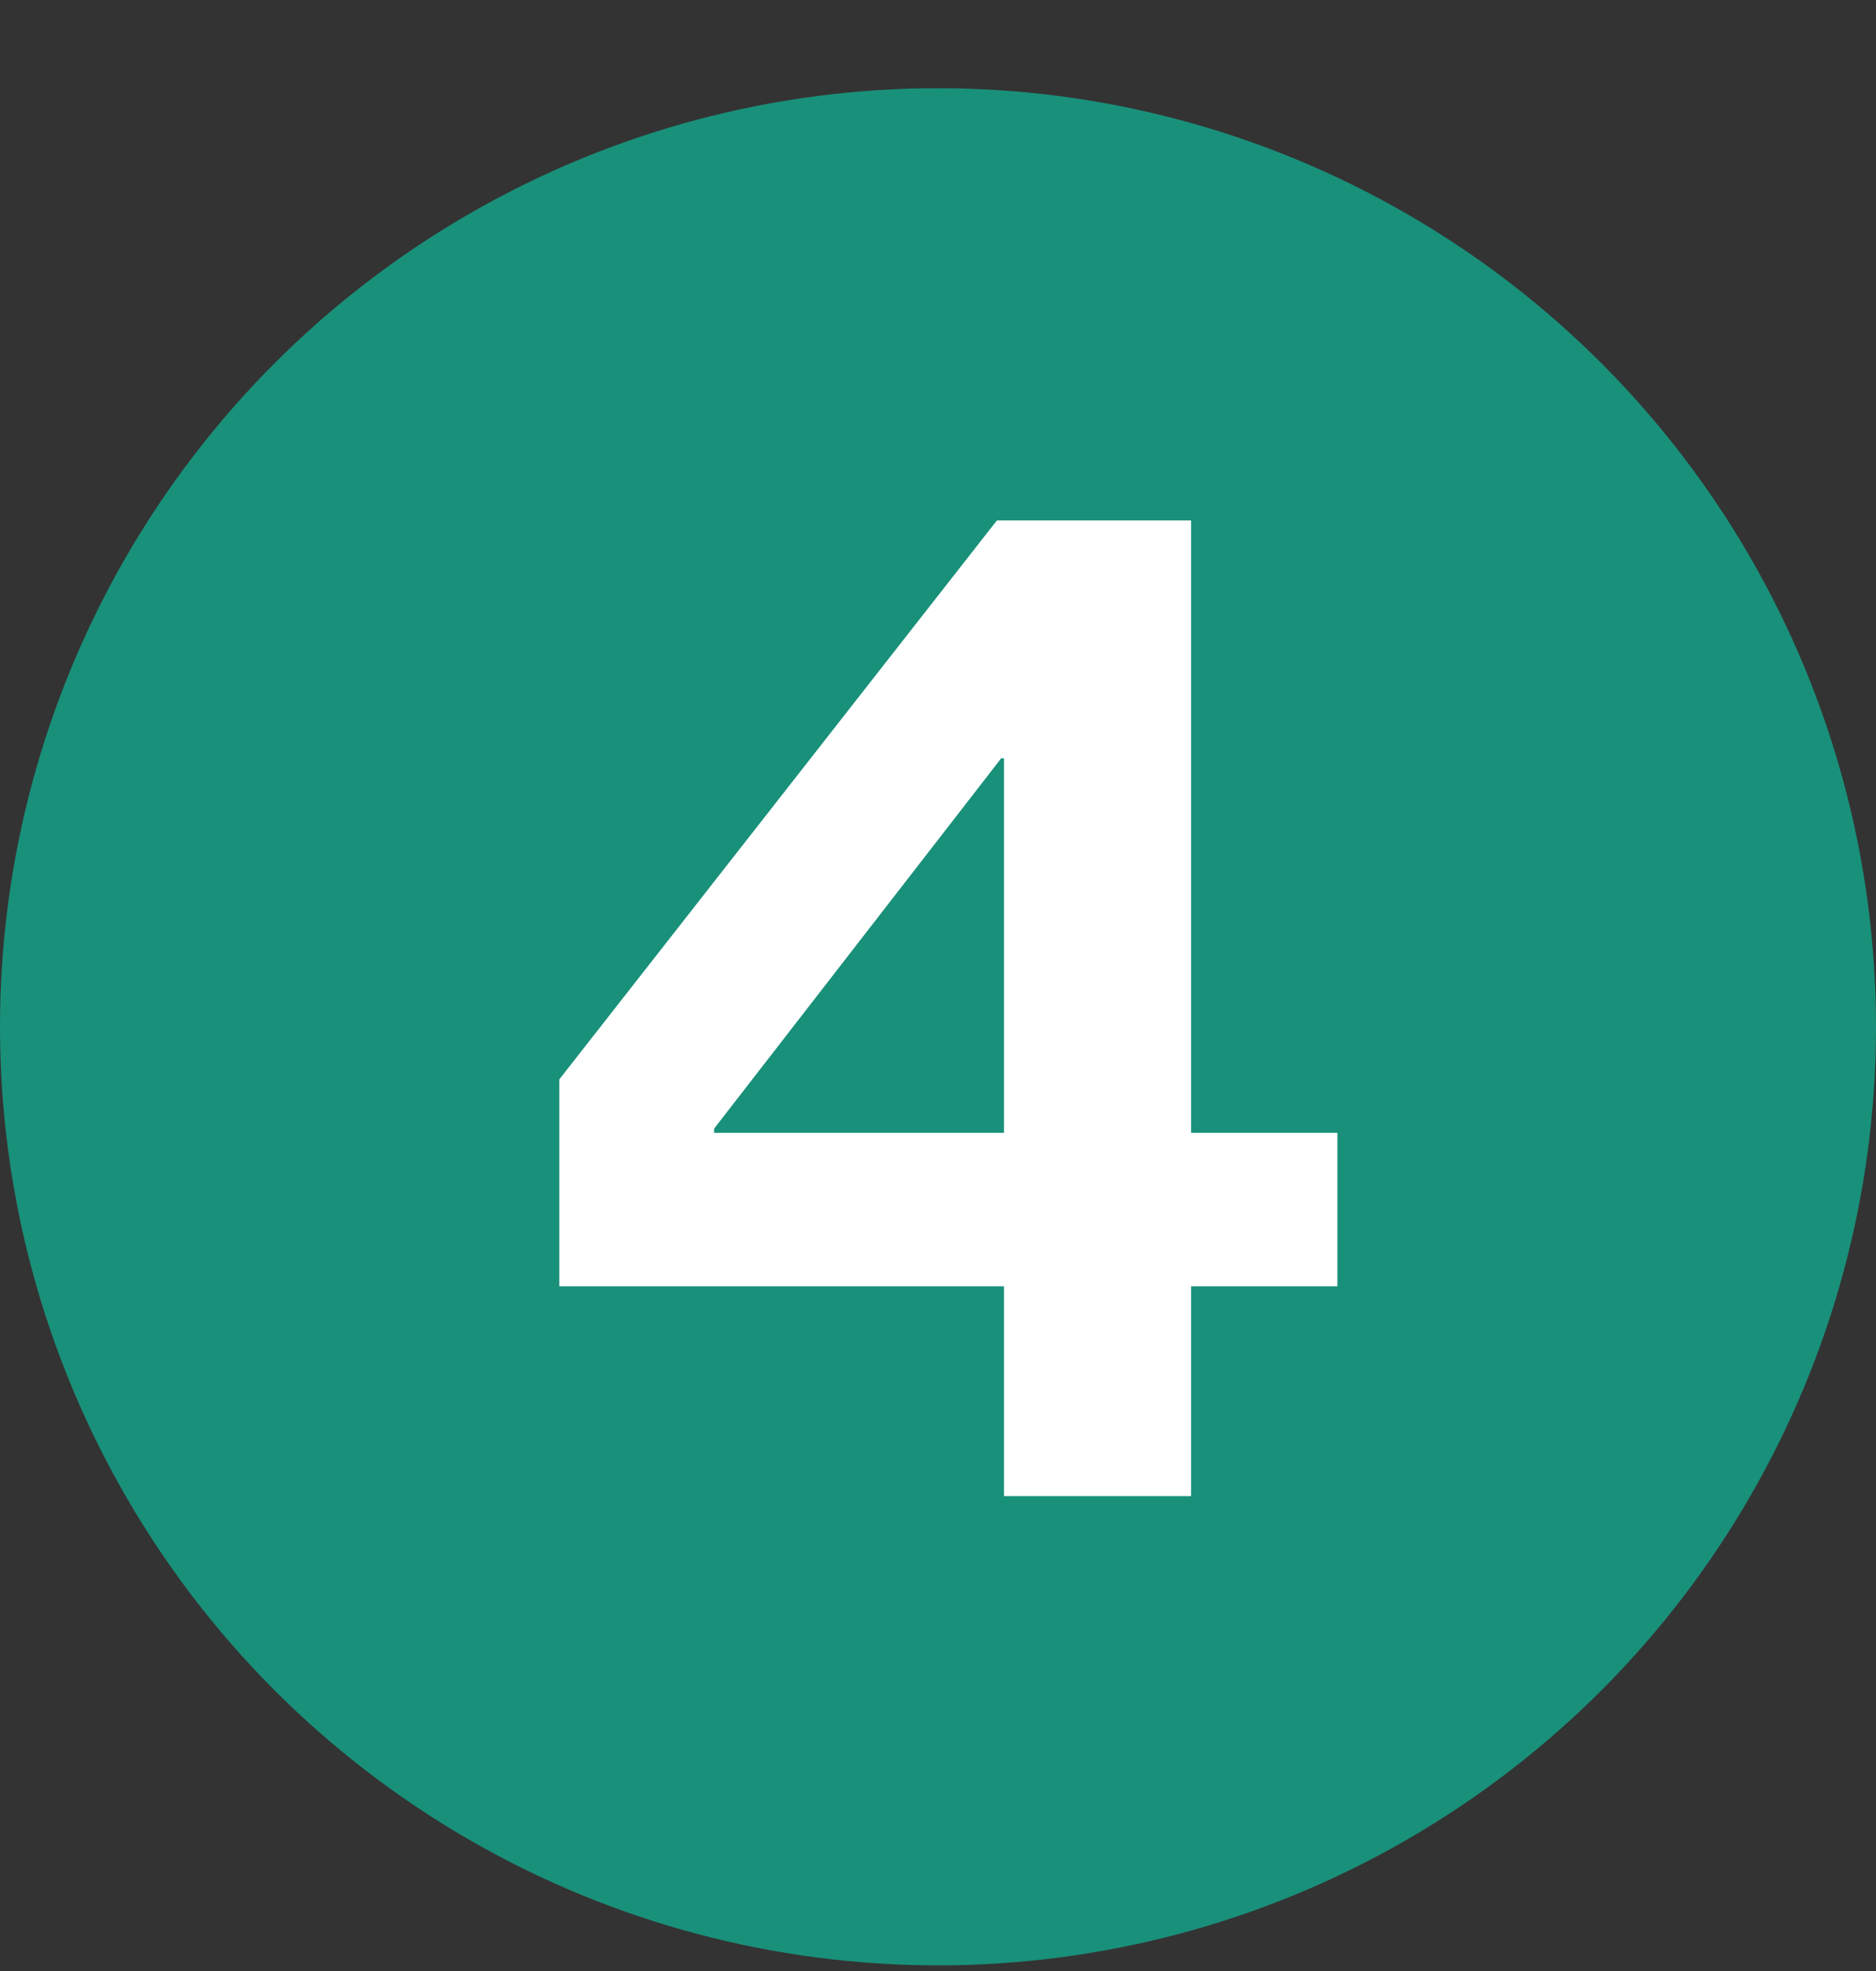
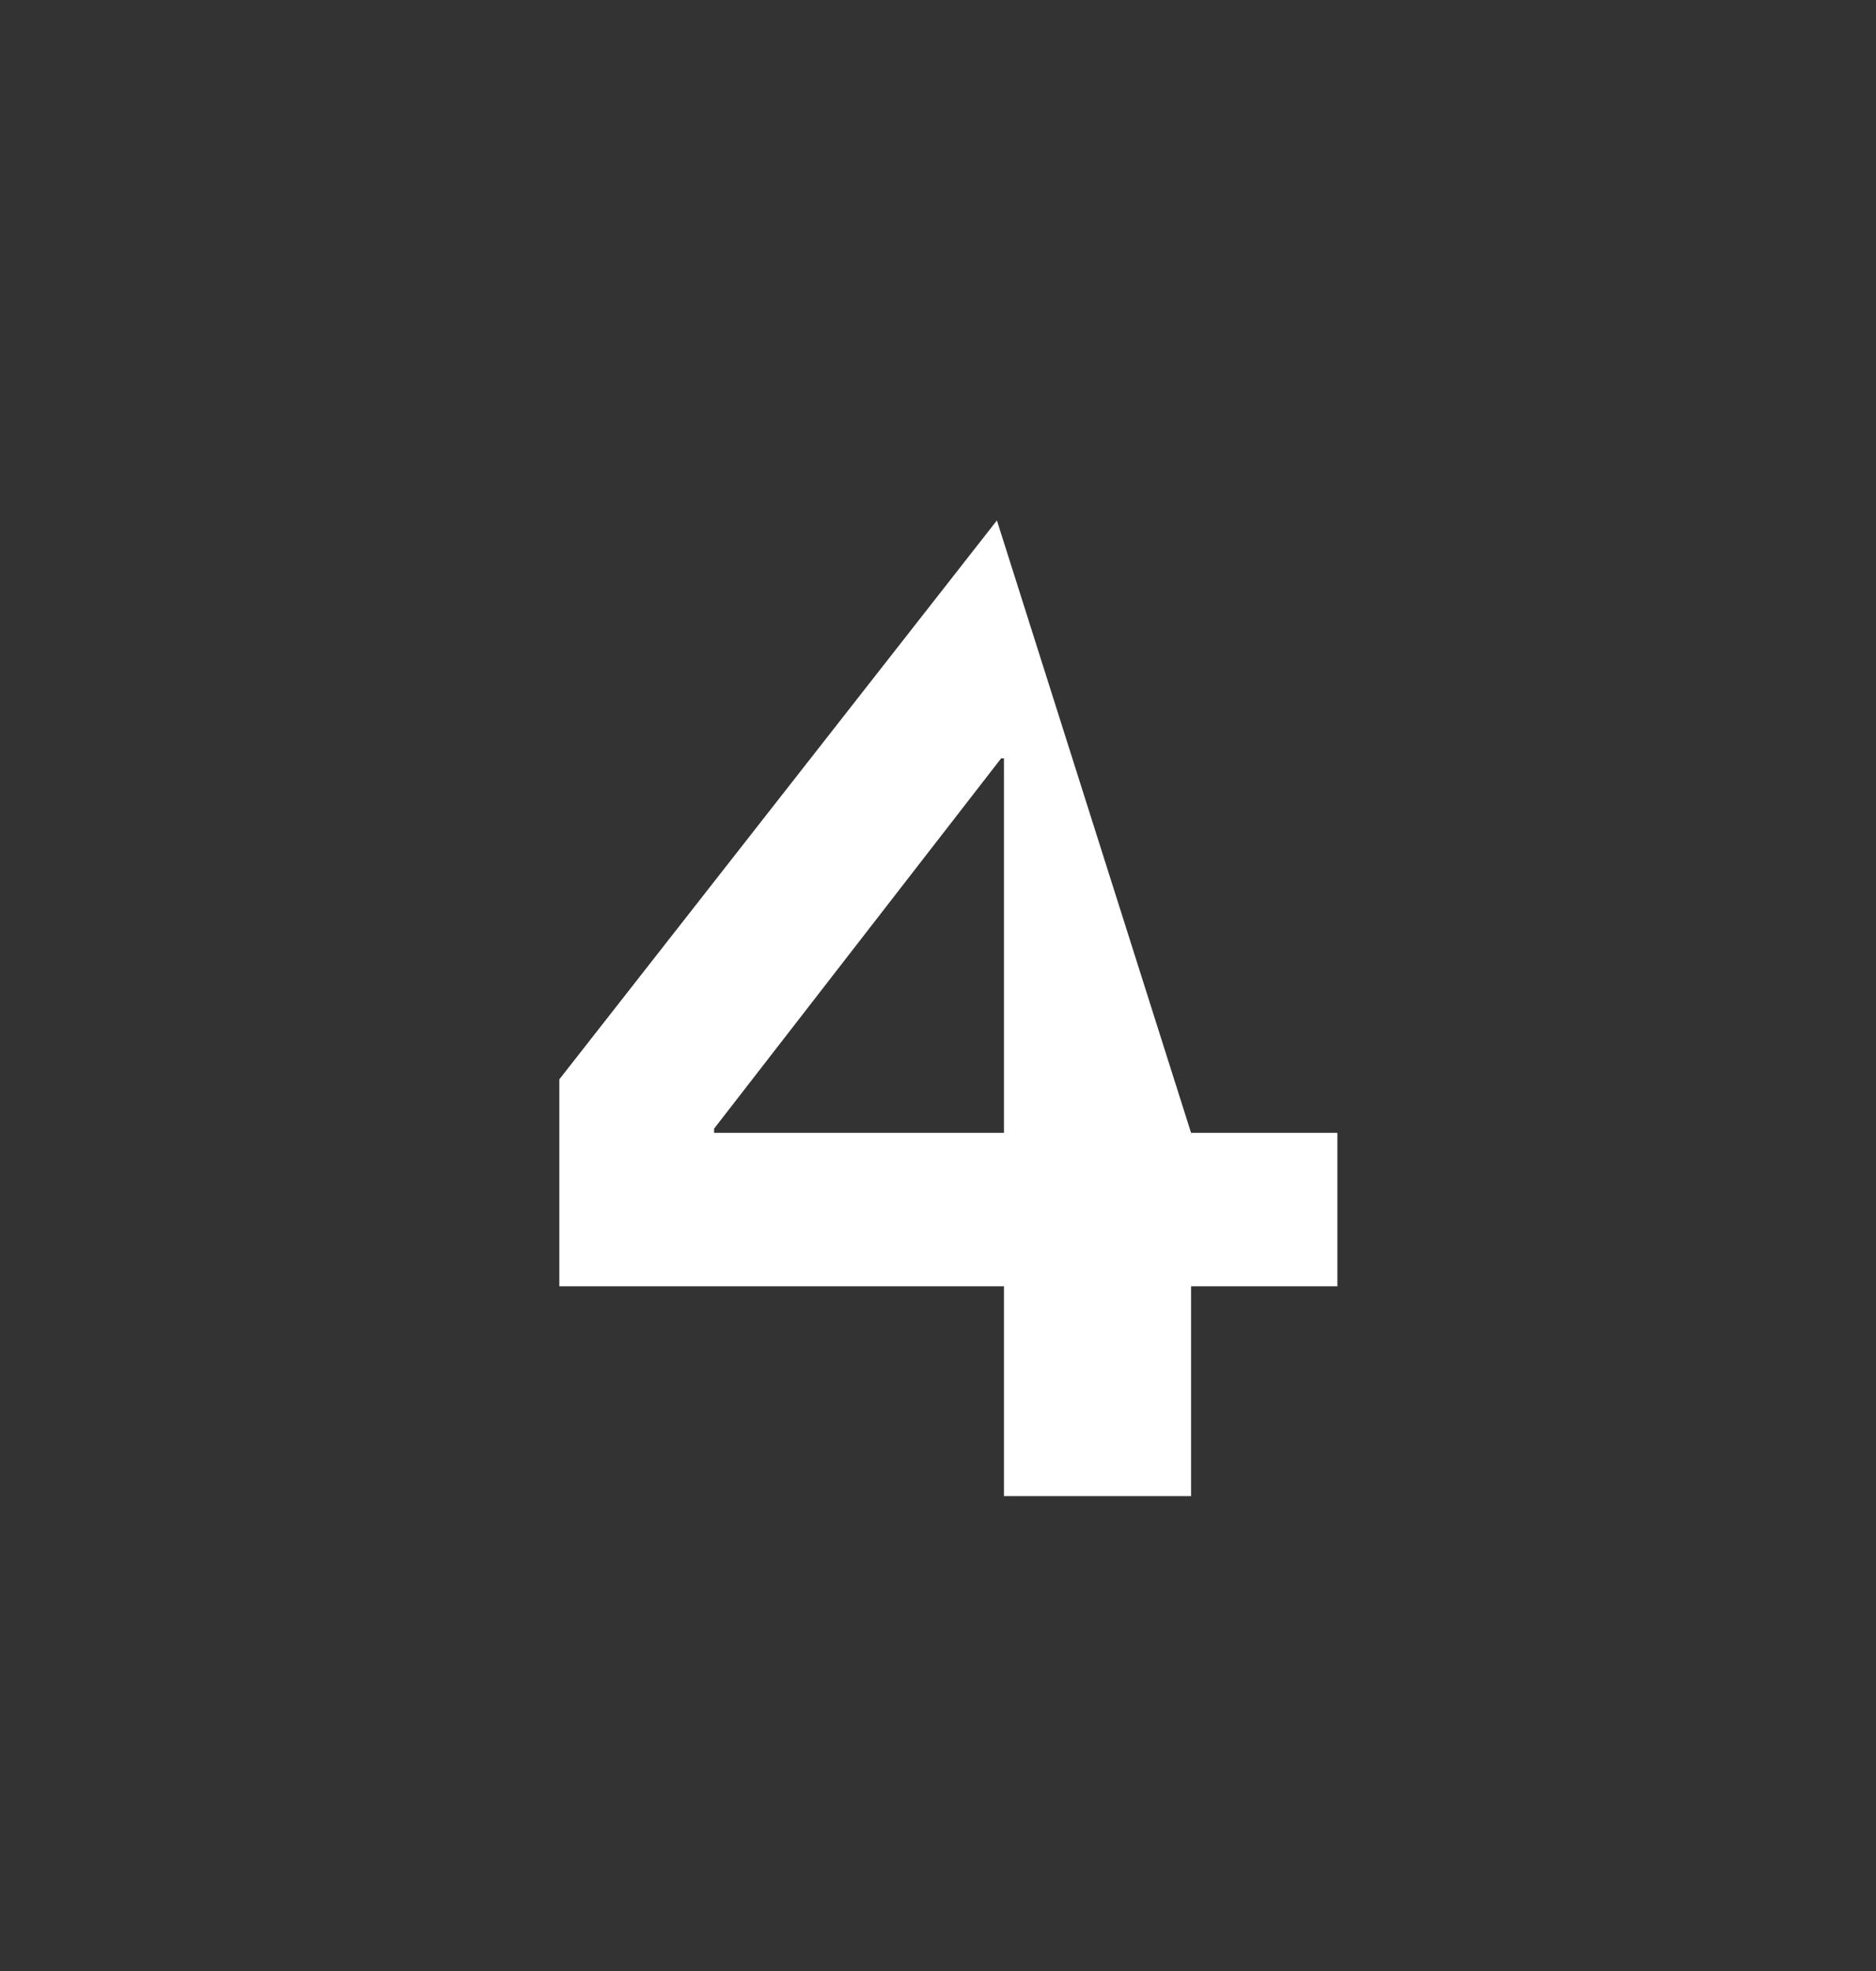
<svg xmlns="http://www.w3.org/2000/svg" width="20px" height="21px" viewBox="0 0 20 21" version="1.1">
  <rect x="0" y="0" width="20" height="21" fill="#333333" stroke="none" />
  <title>2</title>
  <g id="SEAPORT-DISTRICT" stroke="none" stroke-width="1" fill="none" fill-rule="evenodd">
    <g id="Financial-Disitrict_V3_00_C" transform="translate(-206, -2963)">
      <g id="Transportation-Map" transform="translate(70, 2573)">
        <g id="References" transform="translate(39, 101)">
          <g id="4-min-walk" transform="translate(0, 251.94)">
            <g id="Numbers" transform="translate(1, 38)">
              <g id="2" transform="translate(96, -0)">
-                 <circle id="Oval" fill="#19907A" cx="10" cy="10" r="10" />
-                 <path d="M12.698,15 L12.698,12.765 L14.258,12.765 L14.258,11.13 L12.698,11.13 L12.698,4.605 L10.628,4.605 L5.963,10.56 L5.963,12.765 L10.703,12.765 L10.703,15 L12.698,15 Z M10.703,11.13 L7.613,11.13 L7.613,11.085 L10.673,7.14 L10.703,7.14 L10.703,11.13 Z" id="4" fill="#FFFFFF" fill-rule="nonzero" />
+                 <path d="M12.698,15 L12.698,12.765 L14.258,12.765 L14.258,11.13 L12.698,11.13 L10.628,4.605 L5.963,10.56 L5.963,12.765 L10.703,12.765 L10.703,15 L12.698,15 Z M10.703,11.13 L7.613,11.13 L7.613,11.085 L10.673,7.14 L10.703,7.14 L10.703,11.13 Z" id="4" fill="#FFFFFF" fill-rule="nonzero" />
              </g>
            </g>
          </g>
        </g>
      </g>
    </g>
  </g>
</svg>